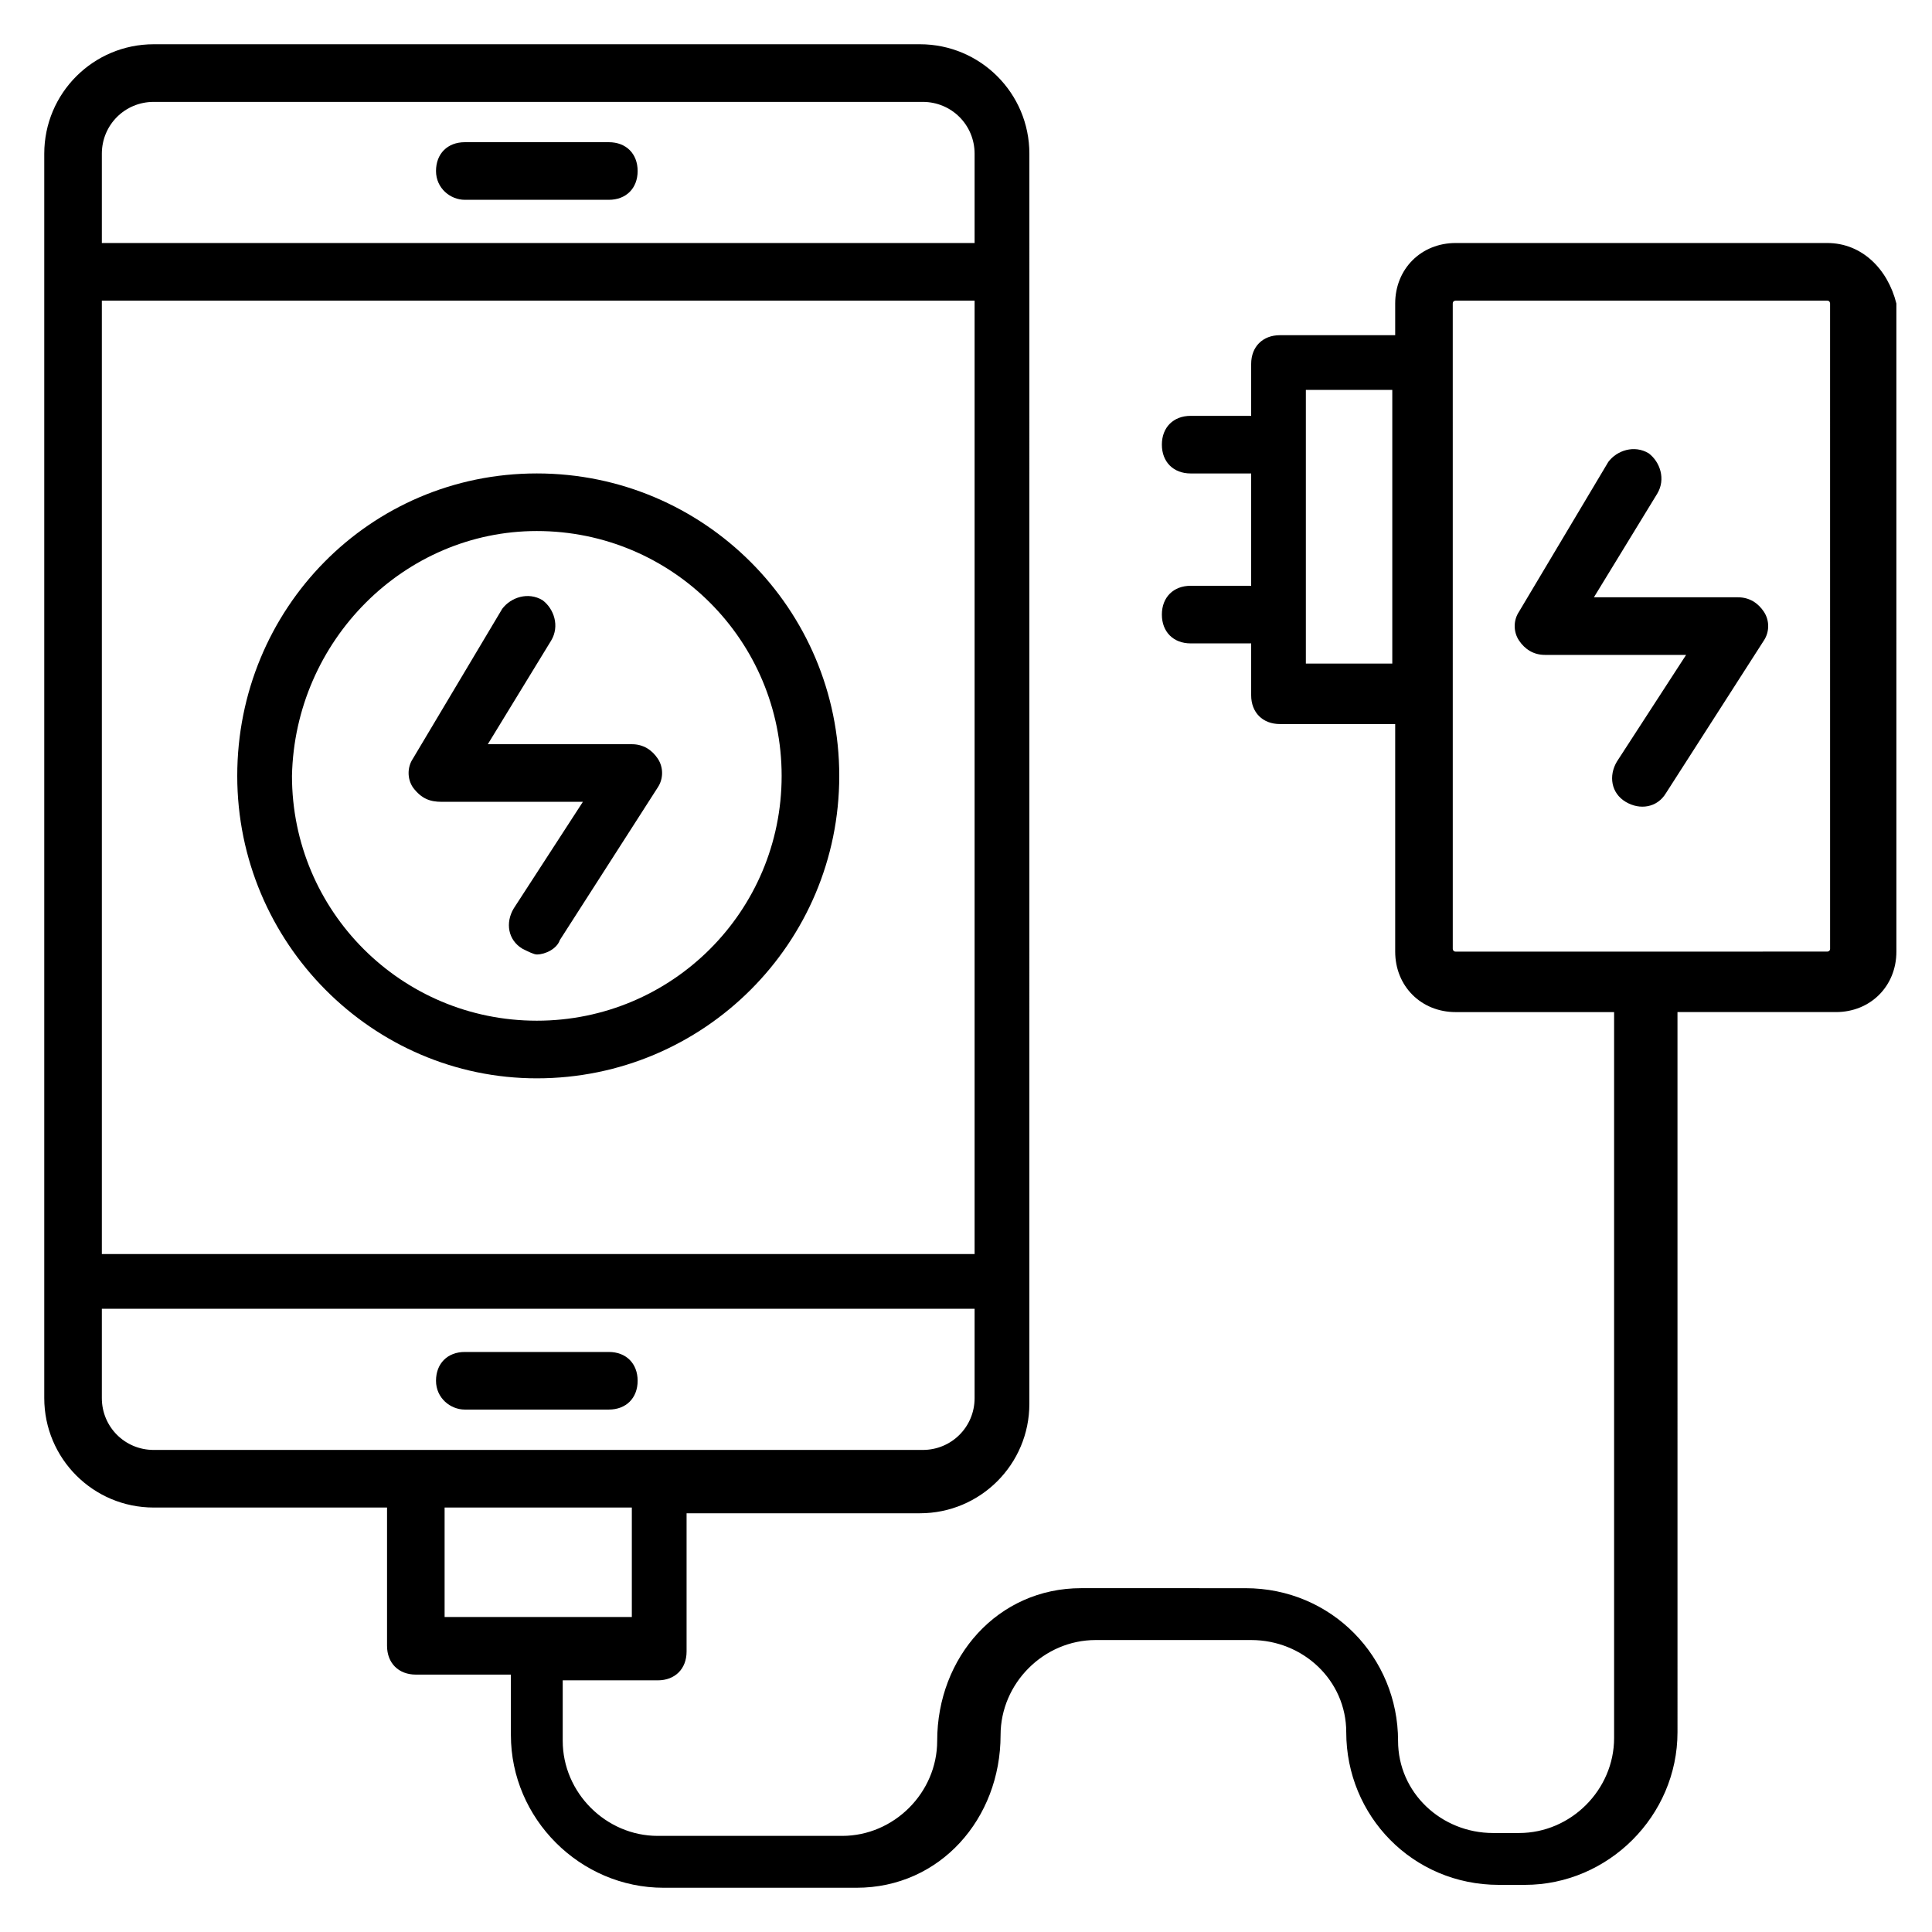
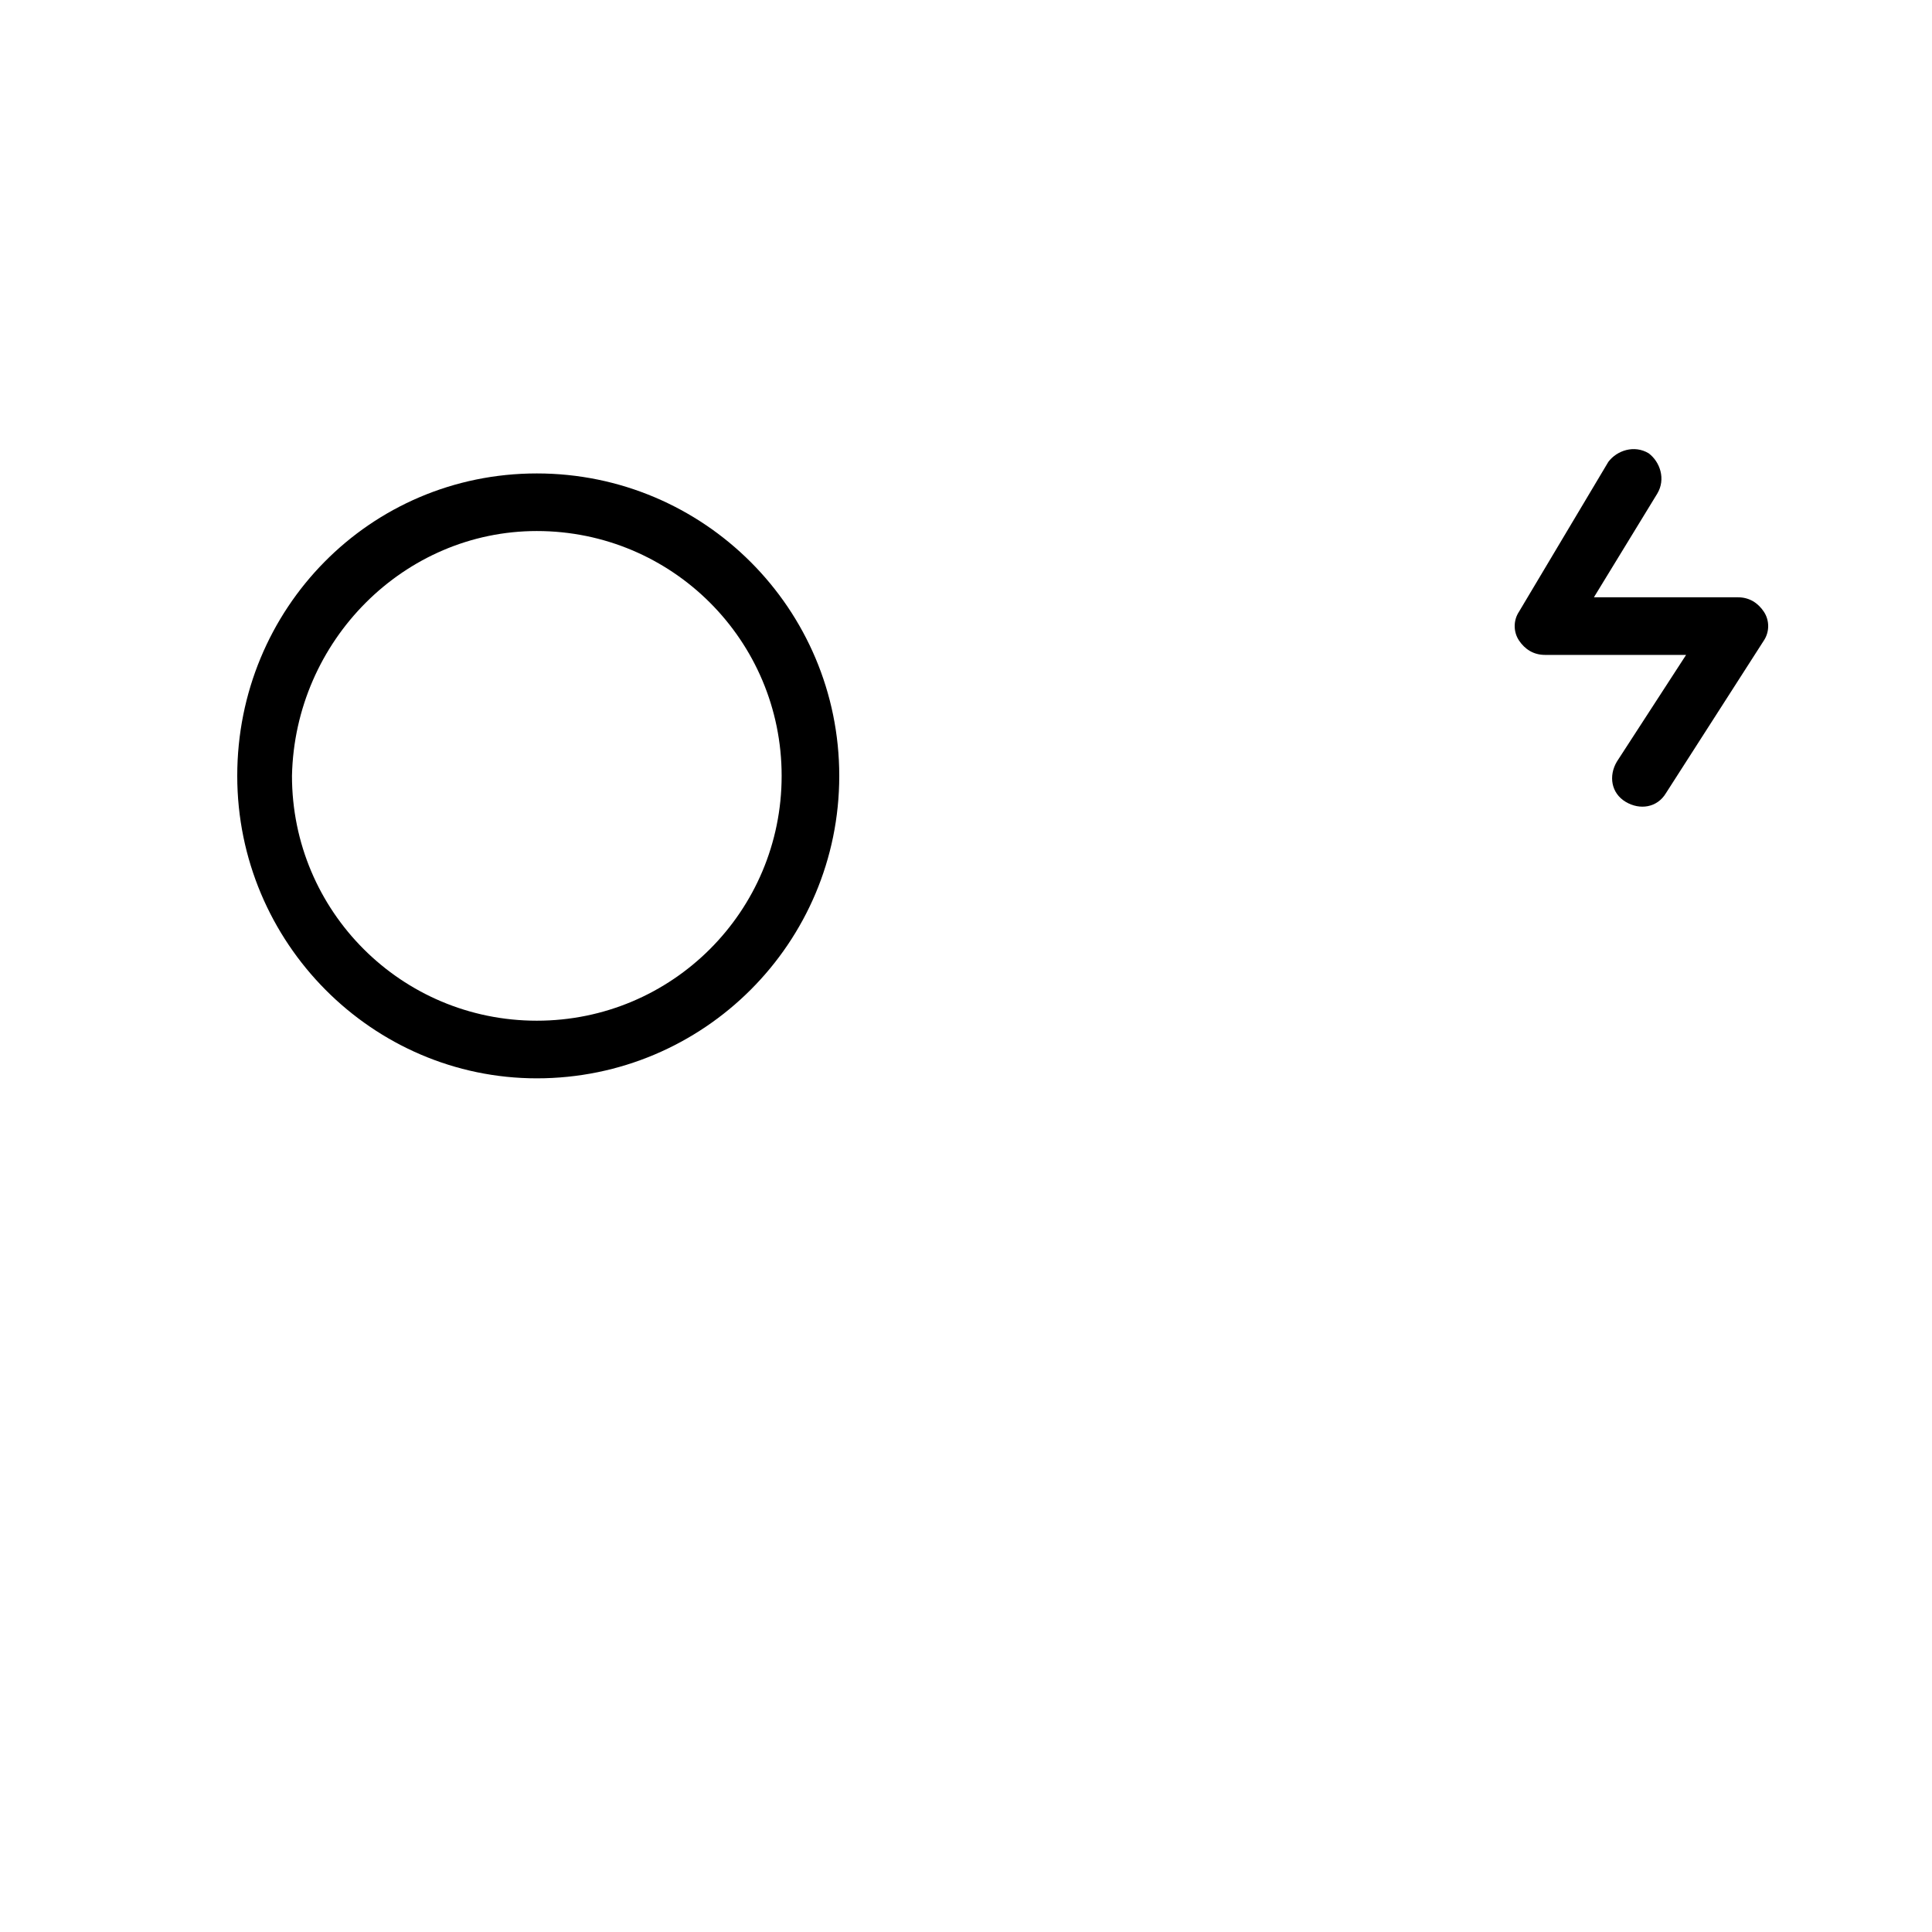
<svg xmlns="http://www.w3.org/2000/svg" fill="#000000" width="800px" height="800px" version="1.1" viewBox="144 144 512 512">
  <g>
-     <path d="m267.18 196.95h38.168c4.582 0 7.633-3.055 7.633-7.633 0-4.582-3.055-7.633-7.633-7.633h-38.168c-4.582 0-7.633 3.055-7.633 7.633s3.816 7.633 7.633 7.633z" />
-     <path d="m267.18 517.55h38.168c4.582 0 7.633-3.055 7.633-7.633 0-4.582-3.055-7.633-7.633-7.633h-38.168c-4.582 0-7.633 3.055-7.633 7.633s3.816 7.633 7.633 7.633z" />
    <path d="m286.26 429.77c44.273 0 80.152-35.879 80.152-80.152 0-44.273-35.879-80.152-80.152-80.152-44.273 0-79.387 35.879-79.387 80.152 0 44.273 35.879 80.152 79.387 80.152zm0-145.04c35.879 0 64.883 29.008 64.883 64.883 0 35.879-29.008 64.883-64.883 64.883-35.879 0-64.883-29.008-64.883-64.883 0.762-35.879 29.77-64.883 64.883-64.883z" />
-     <path d="m261.07 356.49h37.402l-18.32 28.242c-2.289 3.816-1.527 8.398 2.289 10.688 1.527 0.762 3.055 1.527 3.816 1.527 2.289 0 5.344-1.527 6.106-3.816l25.953-40.457c1.527-2.289 1.527-5.344 0-7.633-1.527-2.289-3.816-3.816-6.871-3.816h-38.168l16.793-27.48c2.289-3.816 0.762-8.398-2.289-10.688-3.816-2.289-8.398-0.762-10.688 2.289l-23.664 39.695c-1.527 2.289-1.527 5.344 0 7.633 2.297 3.051 4.586 3.816 7.641 3.816z" />
    <path d="m604.57 302.29h-38.168l16.793-27.48c2.289-3.816 0.762-8.398-2.289-10.688-3.816-2.289-8.398-0.762-10.688 2.289l-23.664 39.695c-1.527 2.289-1.527 5.344 0 7.633 1.527 2.289 3.816 3.816 6.871 3.816l37.406 0.004-18.32 28.242c-2.289 3.816-1.527 8.398 2.289 10.688 3.816 2.289 8.398 1.527 10.688-2.289l25.953-40.457c1.527-2.289 1.527-5.344 0-7.633-1.527-2.293-3.816-3.82-6.871-3.82z" />
-     <path d="m628.24 208.4h-98.469c-9.16 0-16.031 6.871-16.031 16.031v8.398h-30.535c-4.582 0-7.633 3.055-7.633 7.633v13.742h-16.031c-4.582 0-7.633 3.055-7.633 7.633 0 4.582 3.055 7.633 7.633 7.633h16.031v29.77h-16.031c-4.582 0-7.633 3.055-7.633 7.633 0 4.582 3.055 7.633 7.633 7.633h16.031v13.742c0 4.582 3.055 7.633 7.633 7.633h30.535v60.305c0 9.16 6.871 16.031 16.031 16.031h41.984v192.36c0 13.742-11.449 25.191-25.191 25.191h-6.871c-13.742 0-25.191-10.688-25.191-24.426 0-22.137-17.559-40.457-40.457-40.457l-43.512-0.004c-22.137 0-38.168 18.32-38.168 40.457 0 13.742-11.449 25.191-25.191 25.191h-48.855c-13.742 0-25.191-11.449-25.191-25.191v-16.031h25.191c4.582 0 7.633-3.055 7.633-7.633v-36.641h61.832c16.031 0 29.008-12.977 29.008-29.008l0.004-331.29c0-16.031-12.977-29.008-29.008-29.008h-203.05c-16.031 0-29.008 12.977-29.008 29.008v329.77c0 16.031 12.977 29.008 29.008 29.008h61.832v36.641c0 4.582 3.055 7.633 7.633 7.633h25.191v16.031c0 22.137 18.32 40.457 40.457 40.457h51.145c22.137 0 38.168-18.32 38.168-40.457 0-13.742 11.449-25.191 25.191-25.191h41.223c13.742 0 25.191 10.688 25.191 24.426 0 22.137 17.559 40.457 40.457 40.457h6.871c22.137 0 40.457-18.32 40.457-40.457l-0.004-190.84h41.984c9.16 0 16.031-6.871 16.031-16.031l-0.004-171.75c-2.289-9.16-9.16-16.031-18.32-16.031zm-115.27 111.45h-22.902v-72.52h22.902zm-341.98-135.11c0-7.633 6.106-13.738 13.738-13.738h203.81c7.633 0 13.742 6.106 13.742 13.742v23.664l-231.29-0.004zm0 38.93h231.29v252.67h-231.29zm13.738 304.58c-7.633 0-13.738-6.109-13.738-13.742v-23.664h231.29v23.664c0 7.633-6.106 13.742-13.742 13.742h-203.81zm77.098 44.273v-29.008h49.617v29.008zm367.17-177.1c0 0.762-0.762 0.762-0.762 0.762l-98.473 0.004c-0.762 0-0.762-0.762-0.762-0.762l-0.004-170.99c0-0.762 0.762-0.762 0.762-0.762h98.473c0.762 0 0.762 0.762 0.762 0.762z" />
  </g>
</svg>